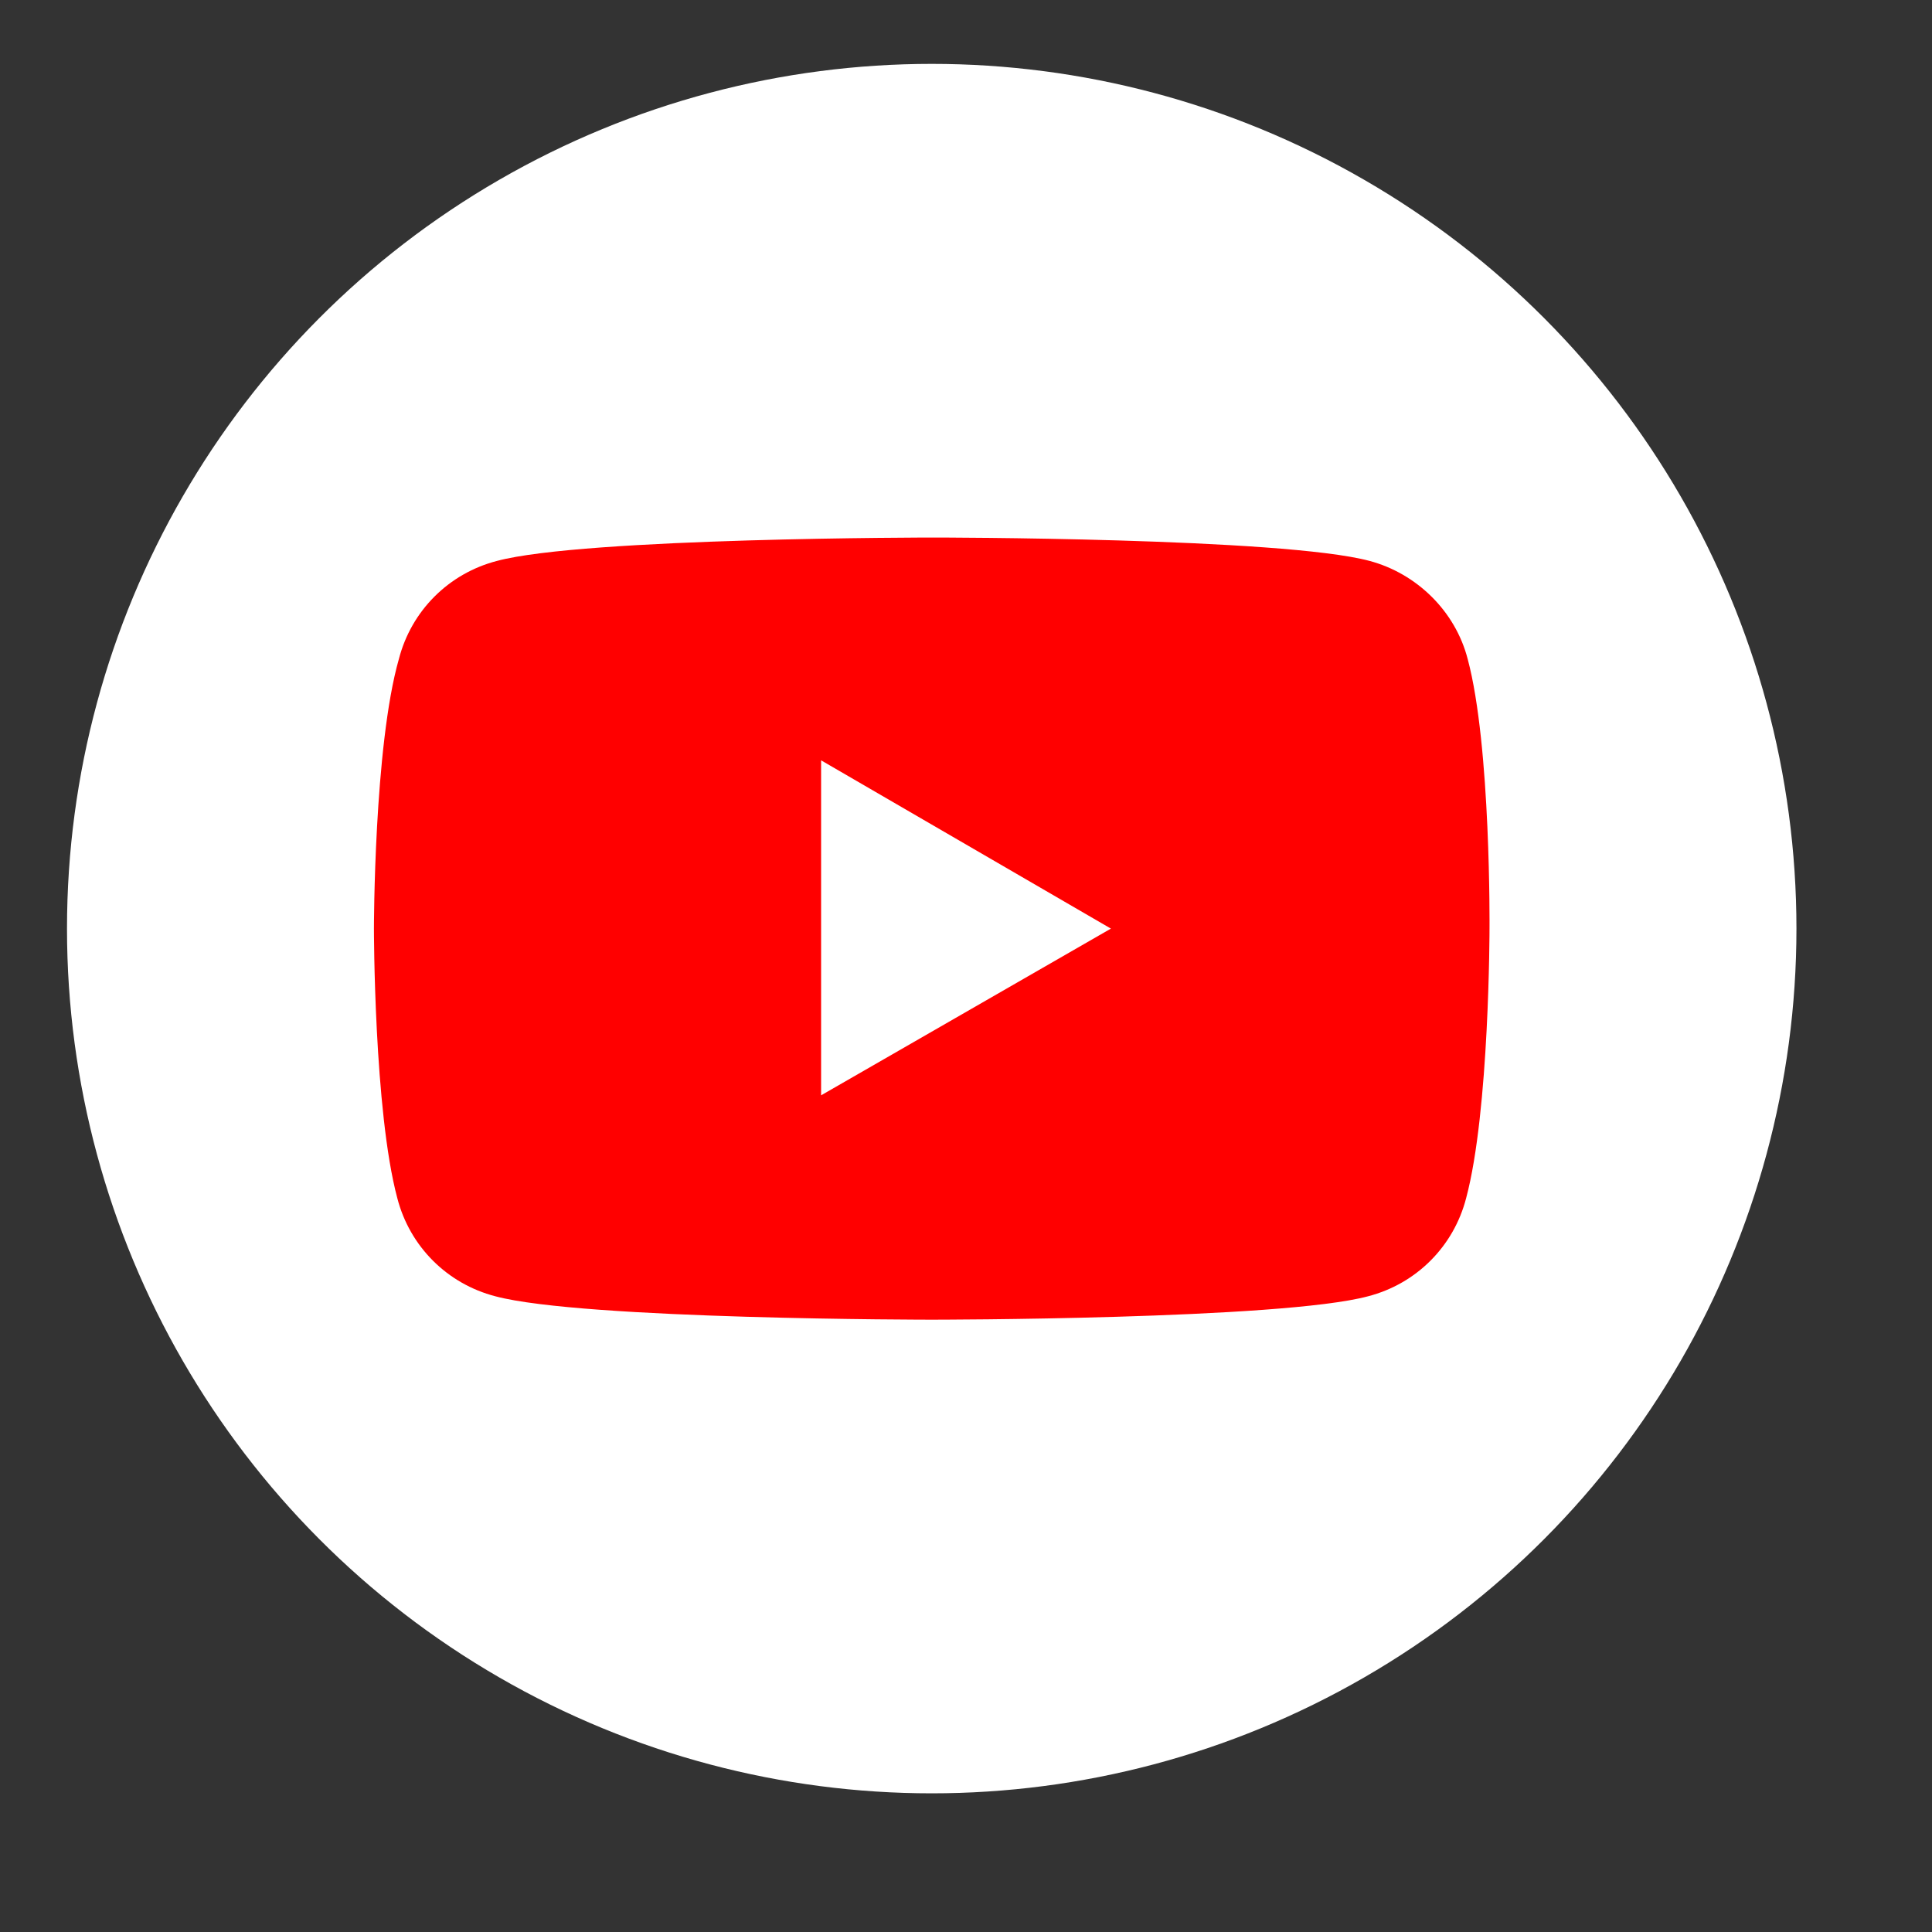
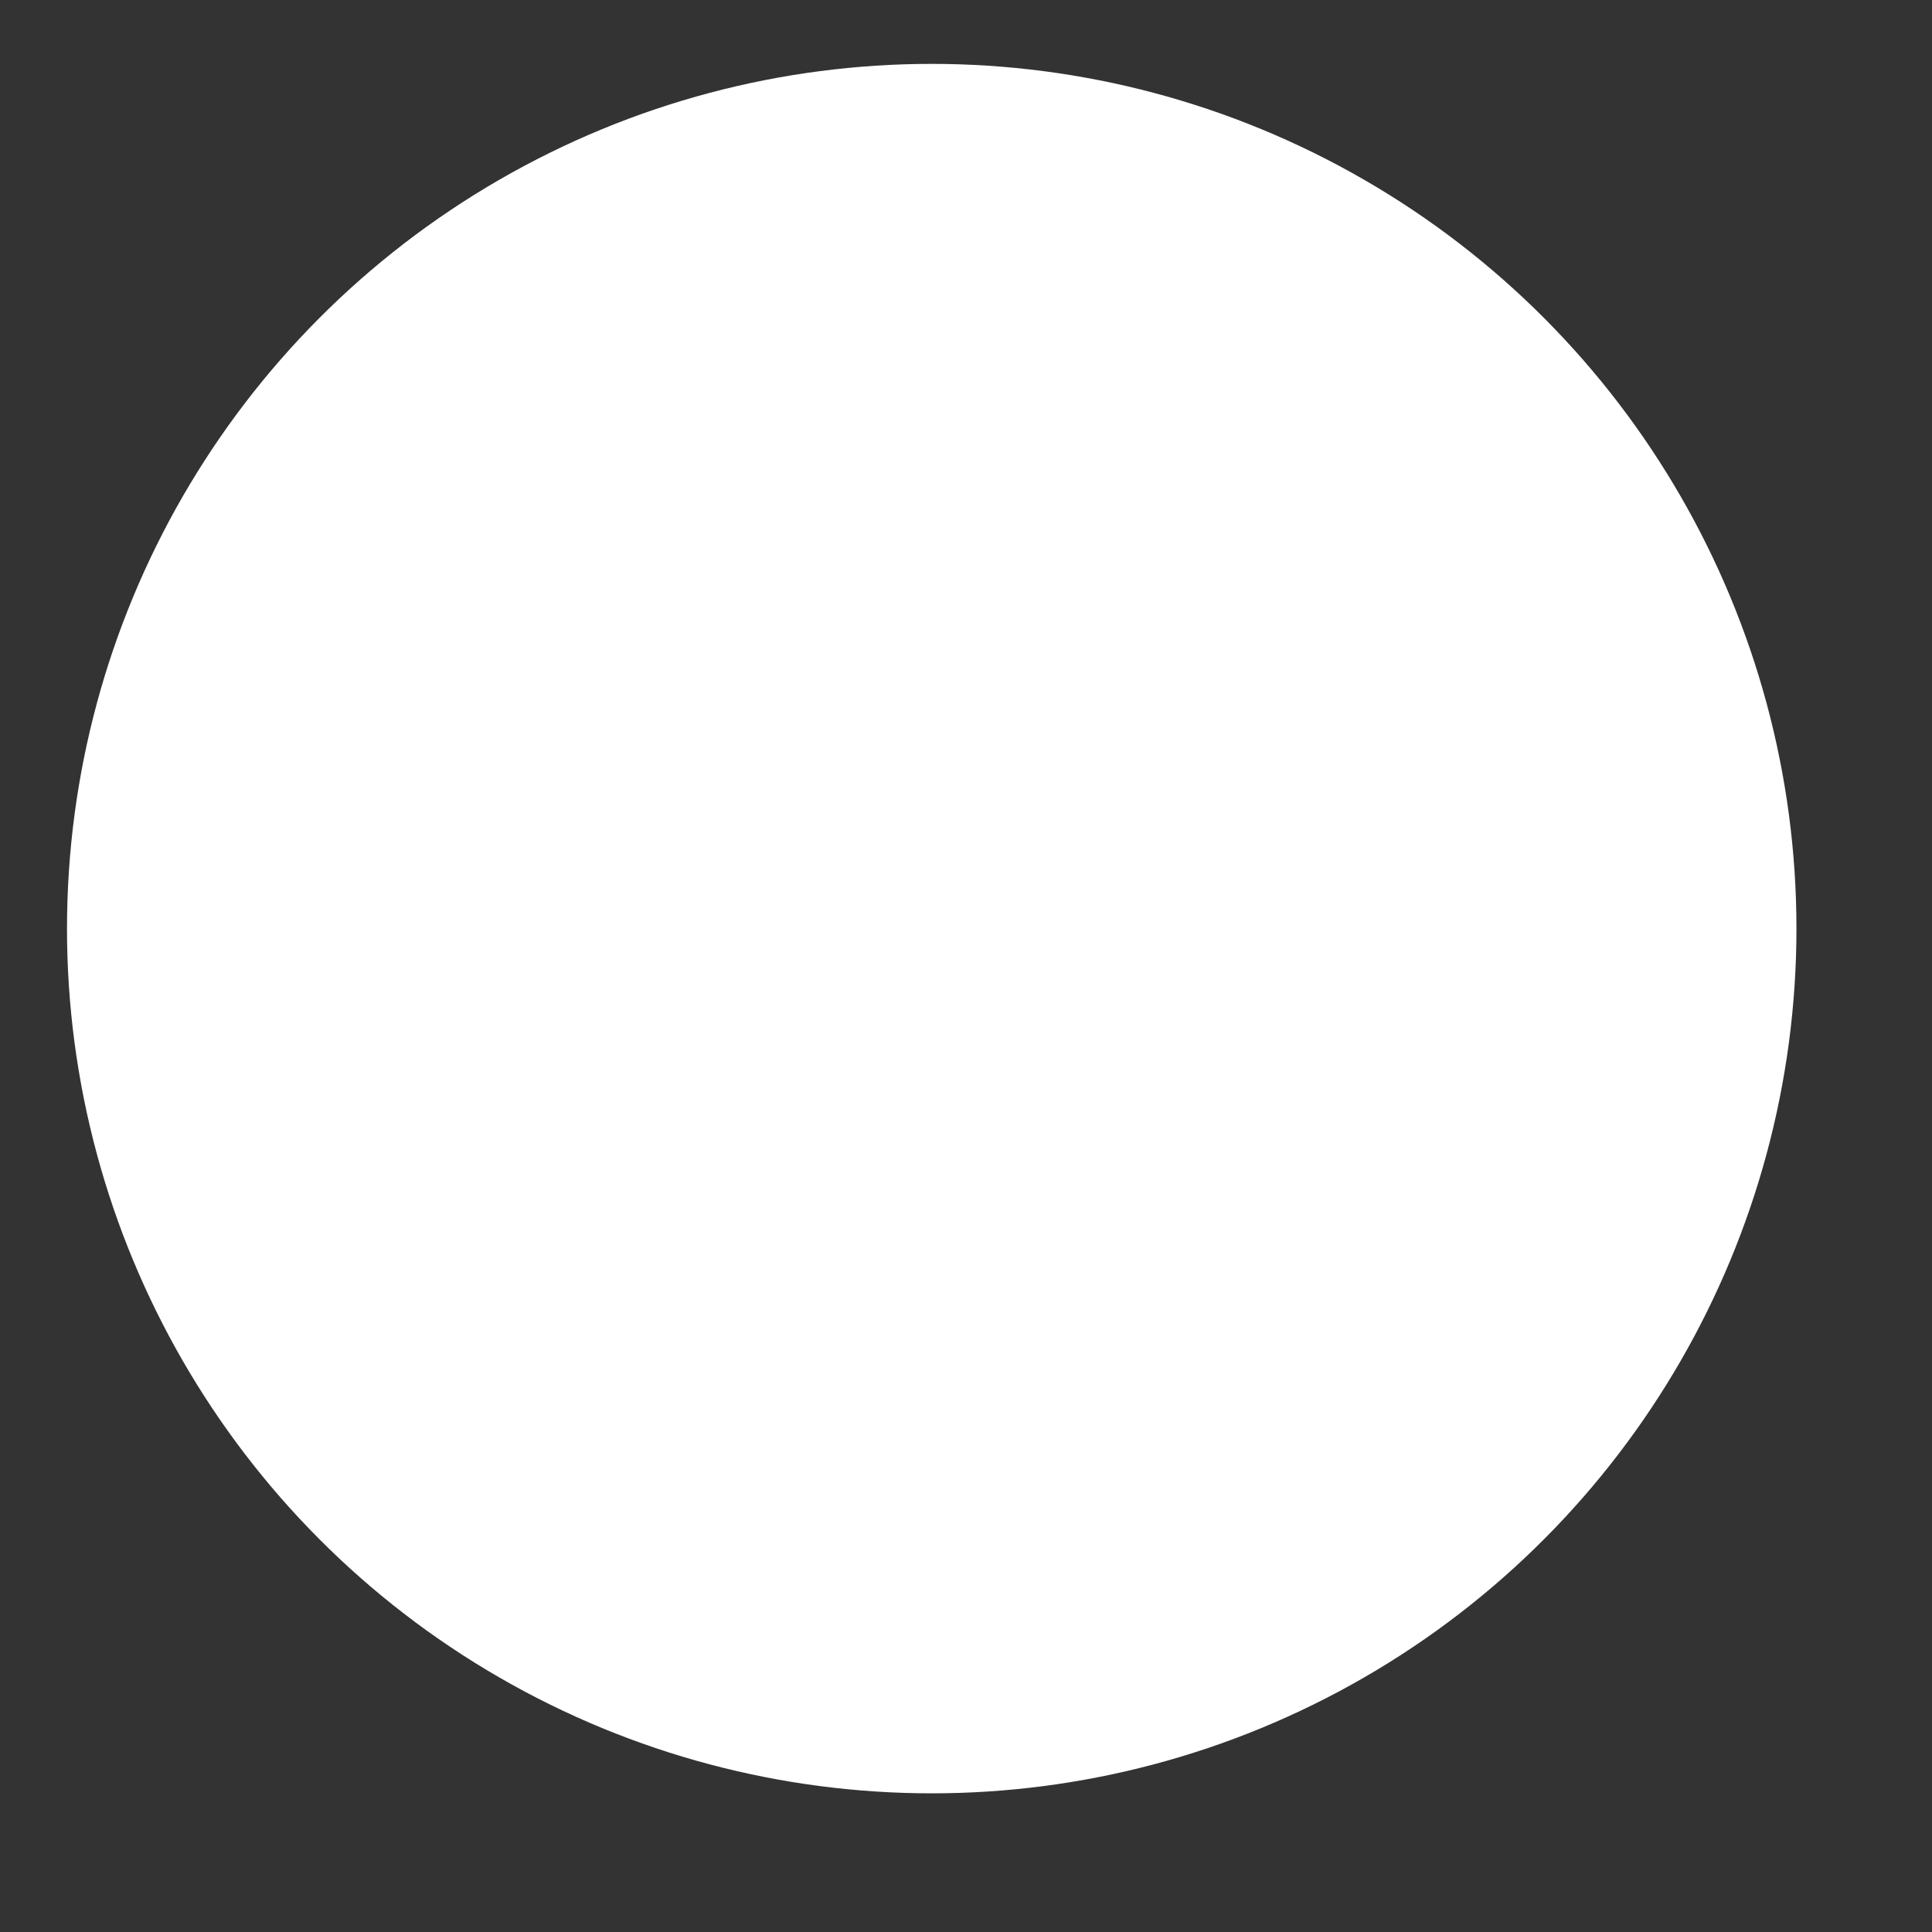
<svg xmlns="http://www.w3.org/2000/svg" version="1.1" id="レイヤー_1" x="0px" y="0px" viewBox="0 0 124 124" style="enable-background:new 0 0 124 124;" xml:space="preserve">
  <rect x="0" y="0" width="124" height="124" fill="#333333" stroke="none" />
  <style type="text/css">
	.st0{fill:#FFFFFF;}
	.st1{fill:#FF0000;}
</style>
  <g>
    <g id="レイヤー_2_00000103234449989052741220000003770994012284480436_">
      <g id="obj">
        <circle class="st0" cx="59.8" cy="59.6" r="55.5" />
-         <path class="st1" d="M94.2,42.3c-0.8-3.1-3.3-5.5-6.3-6.3c-5.6-1.5-28-1.5-28-1.5s-22.4,0-28,1.5c-3.1,0.8-5.5,3.2-6.3,6.3     C24,47.9,24,59.6,24,59.6s0,11.7,1.5,17.3c0.8,3.1,3.2,5.5,6.3,6.3c5.6,1.5,28,1.5,28,1.5s22.4,0,28-1.5c3.1-0.8,5.5-3.2,6.3-6.3     c1.5-5.6,1.5-17.3,1.5-17.3S95.7,47.9,94.2,42.3z" />
-         <polygon class="st0" points="52.7,70.3 71.3,59.6 52.7,48.8    " />
      </g>
    </g>
  </g>
</svg>